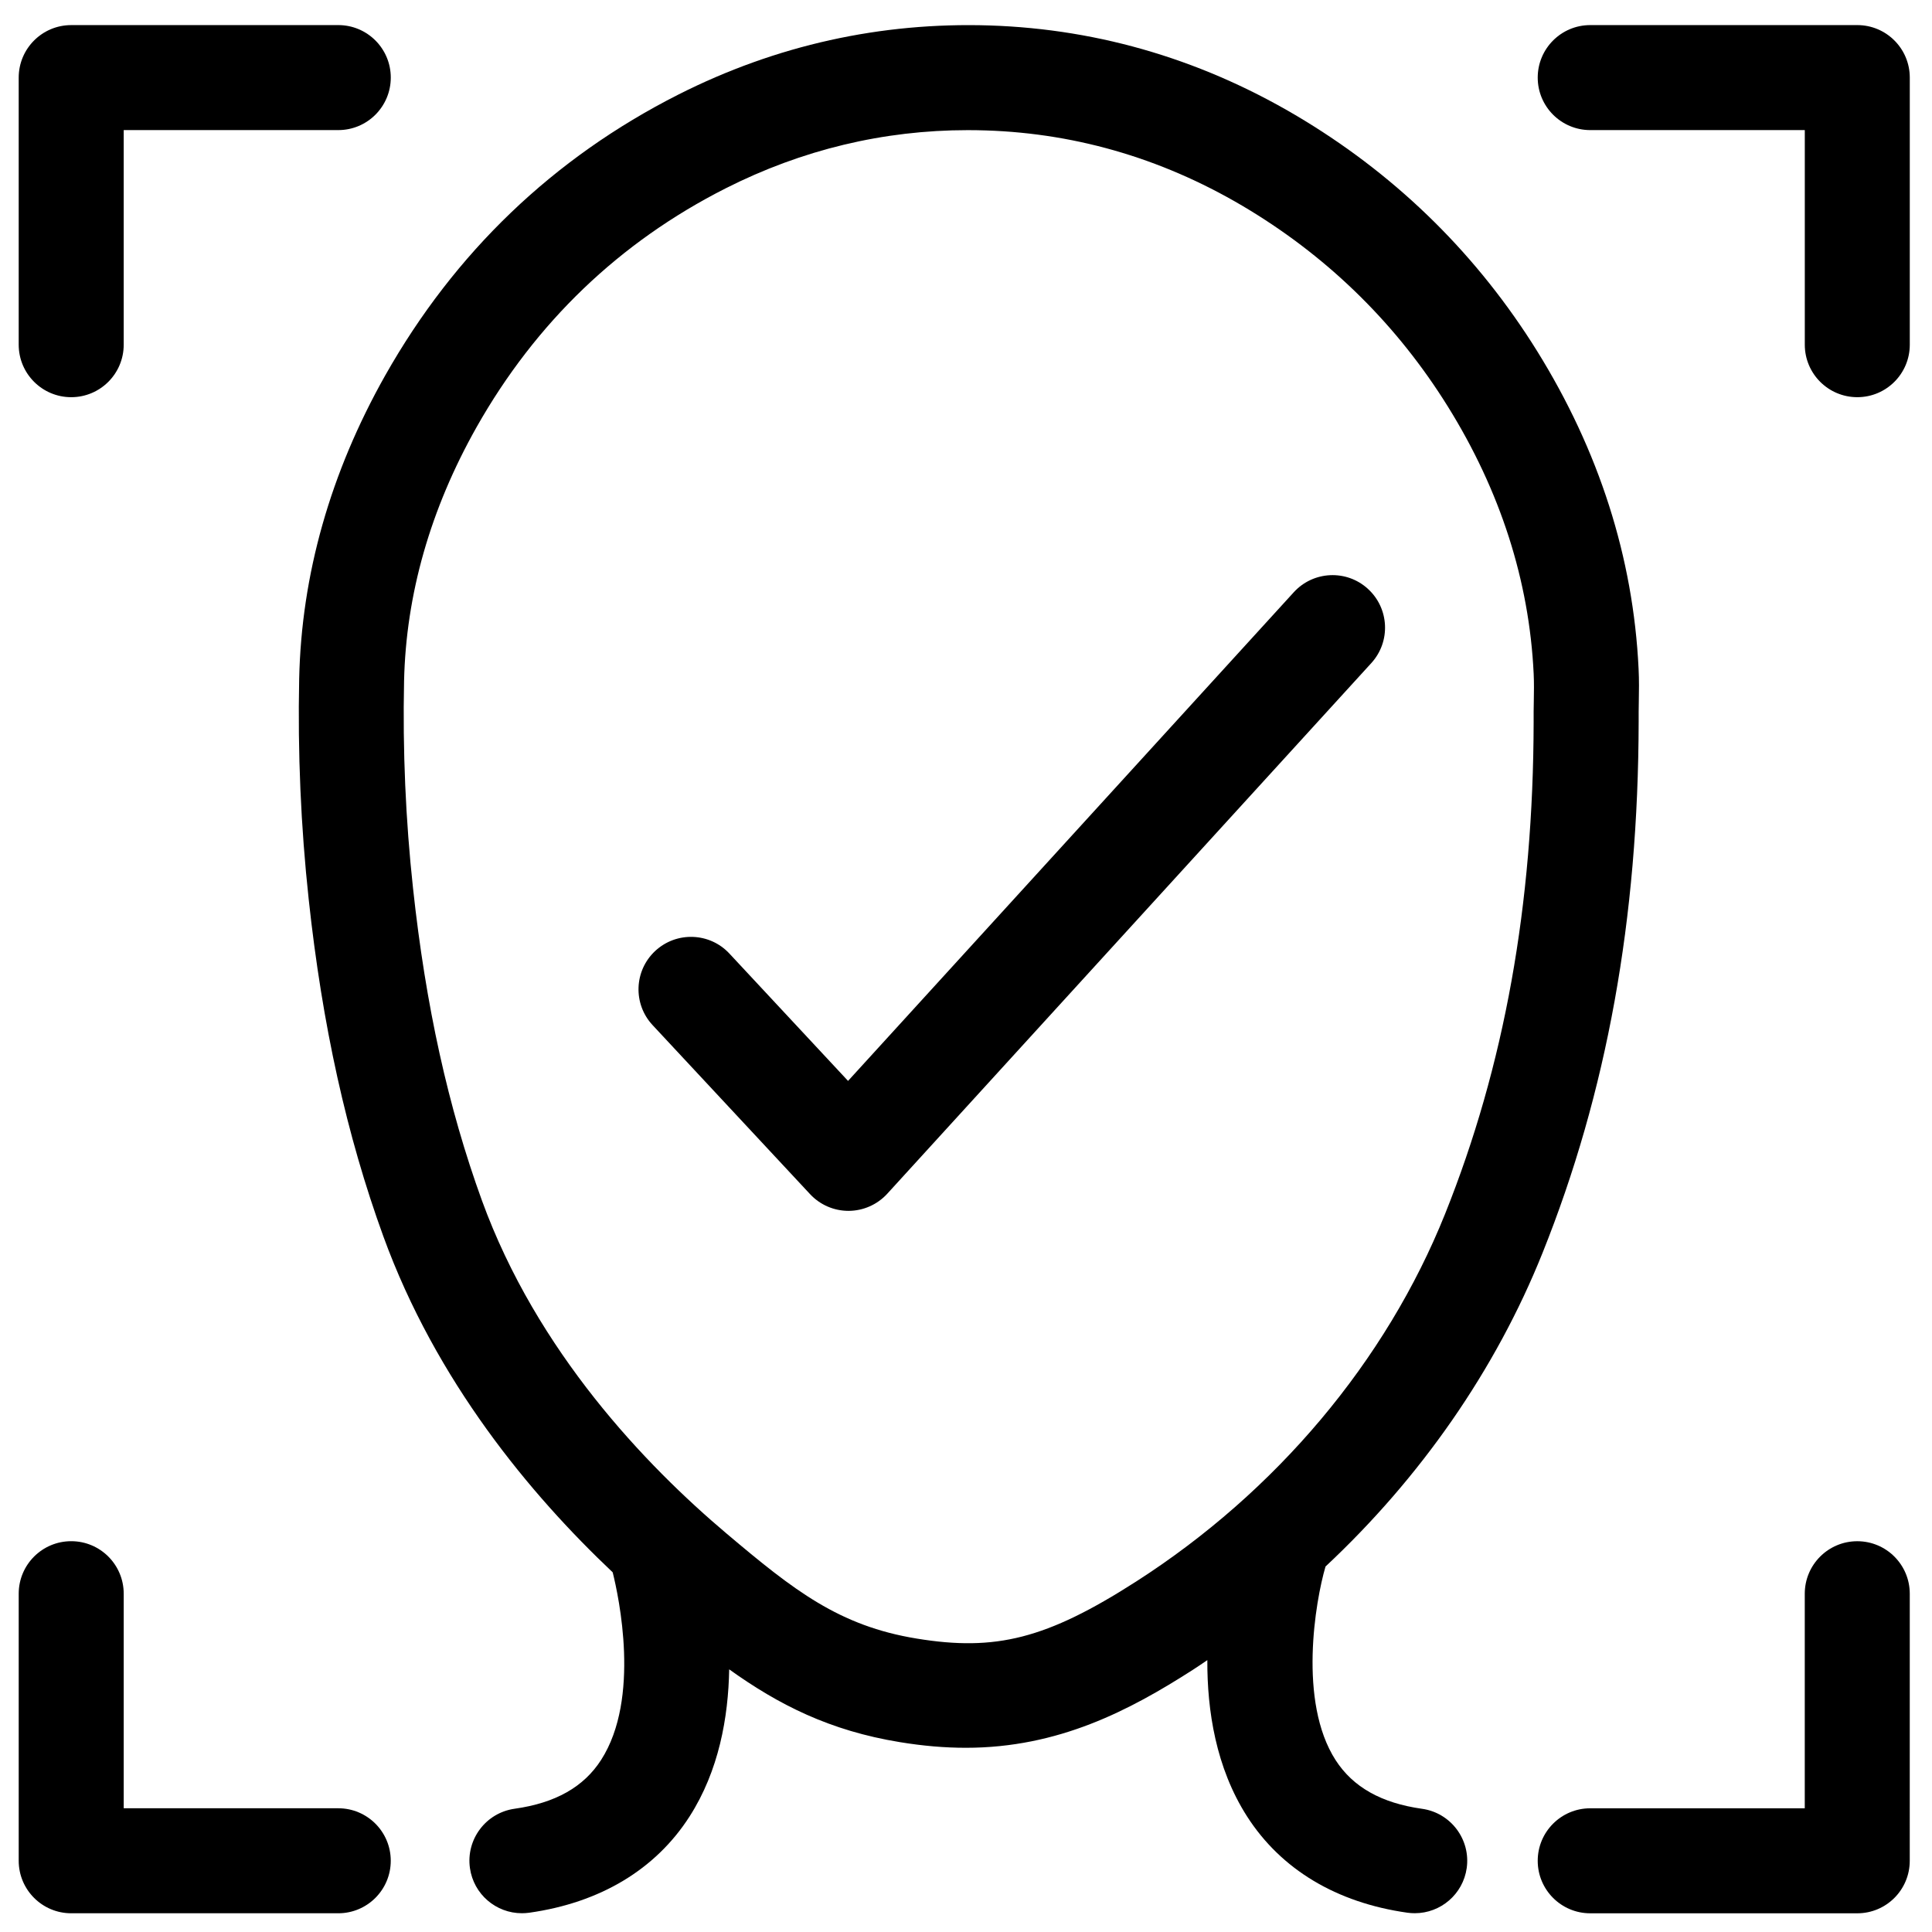
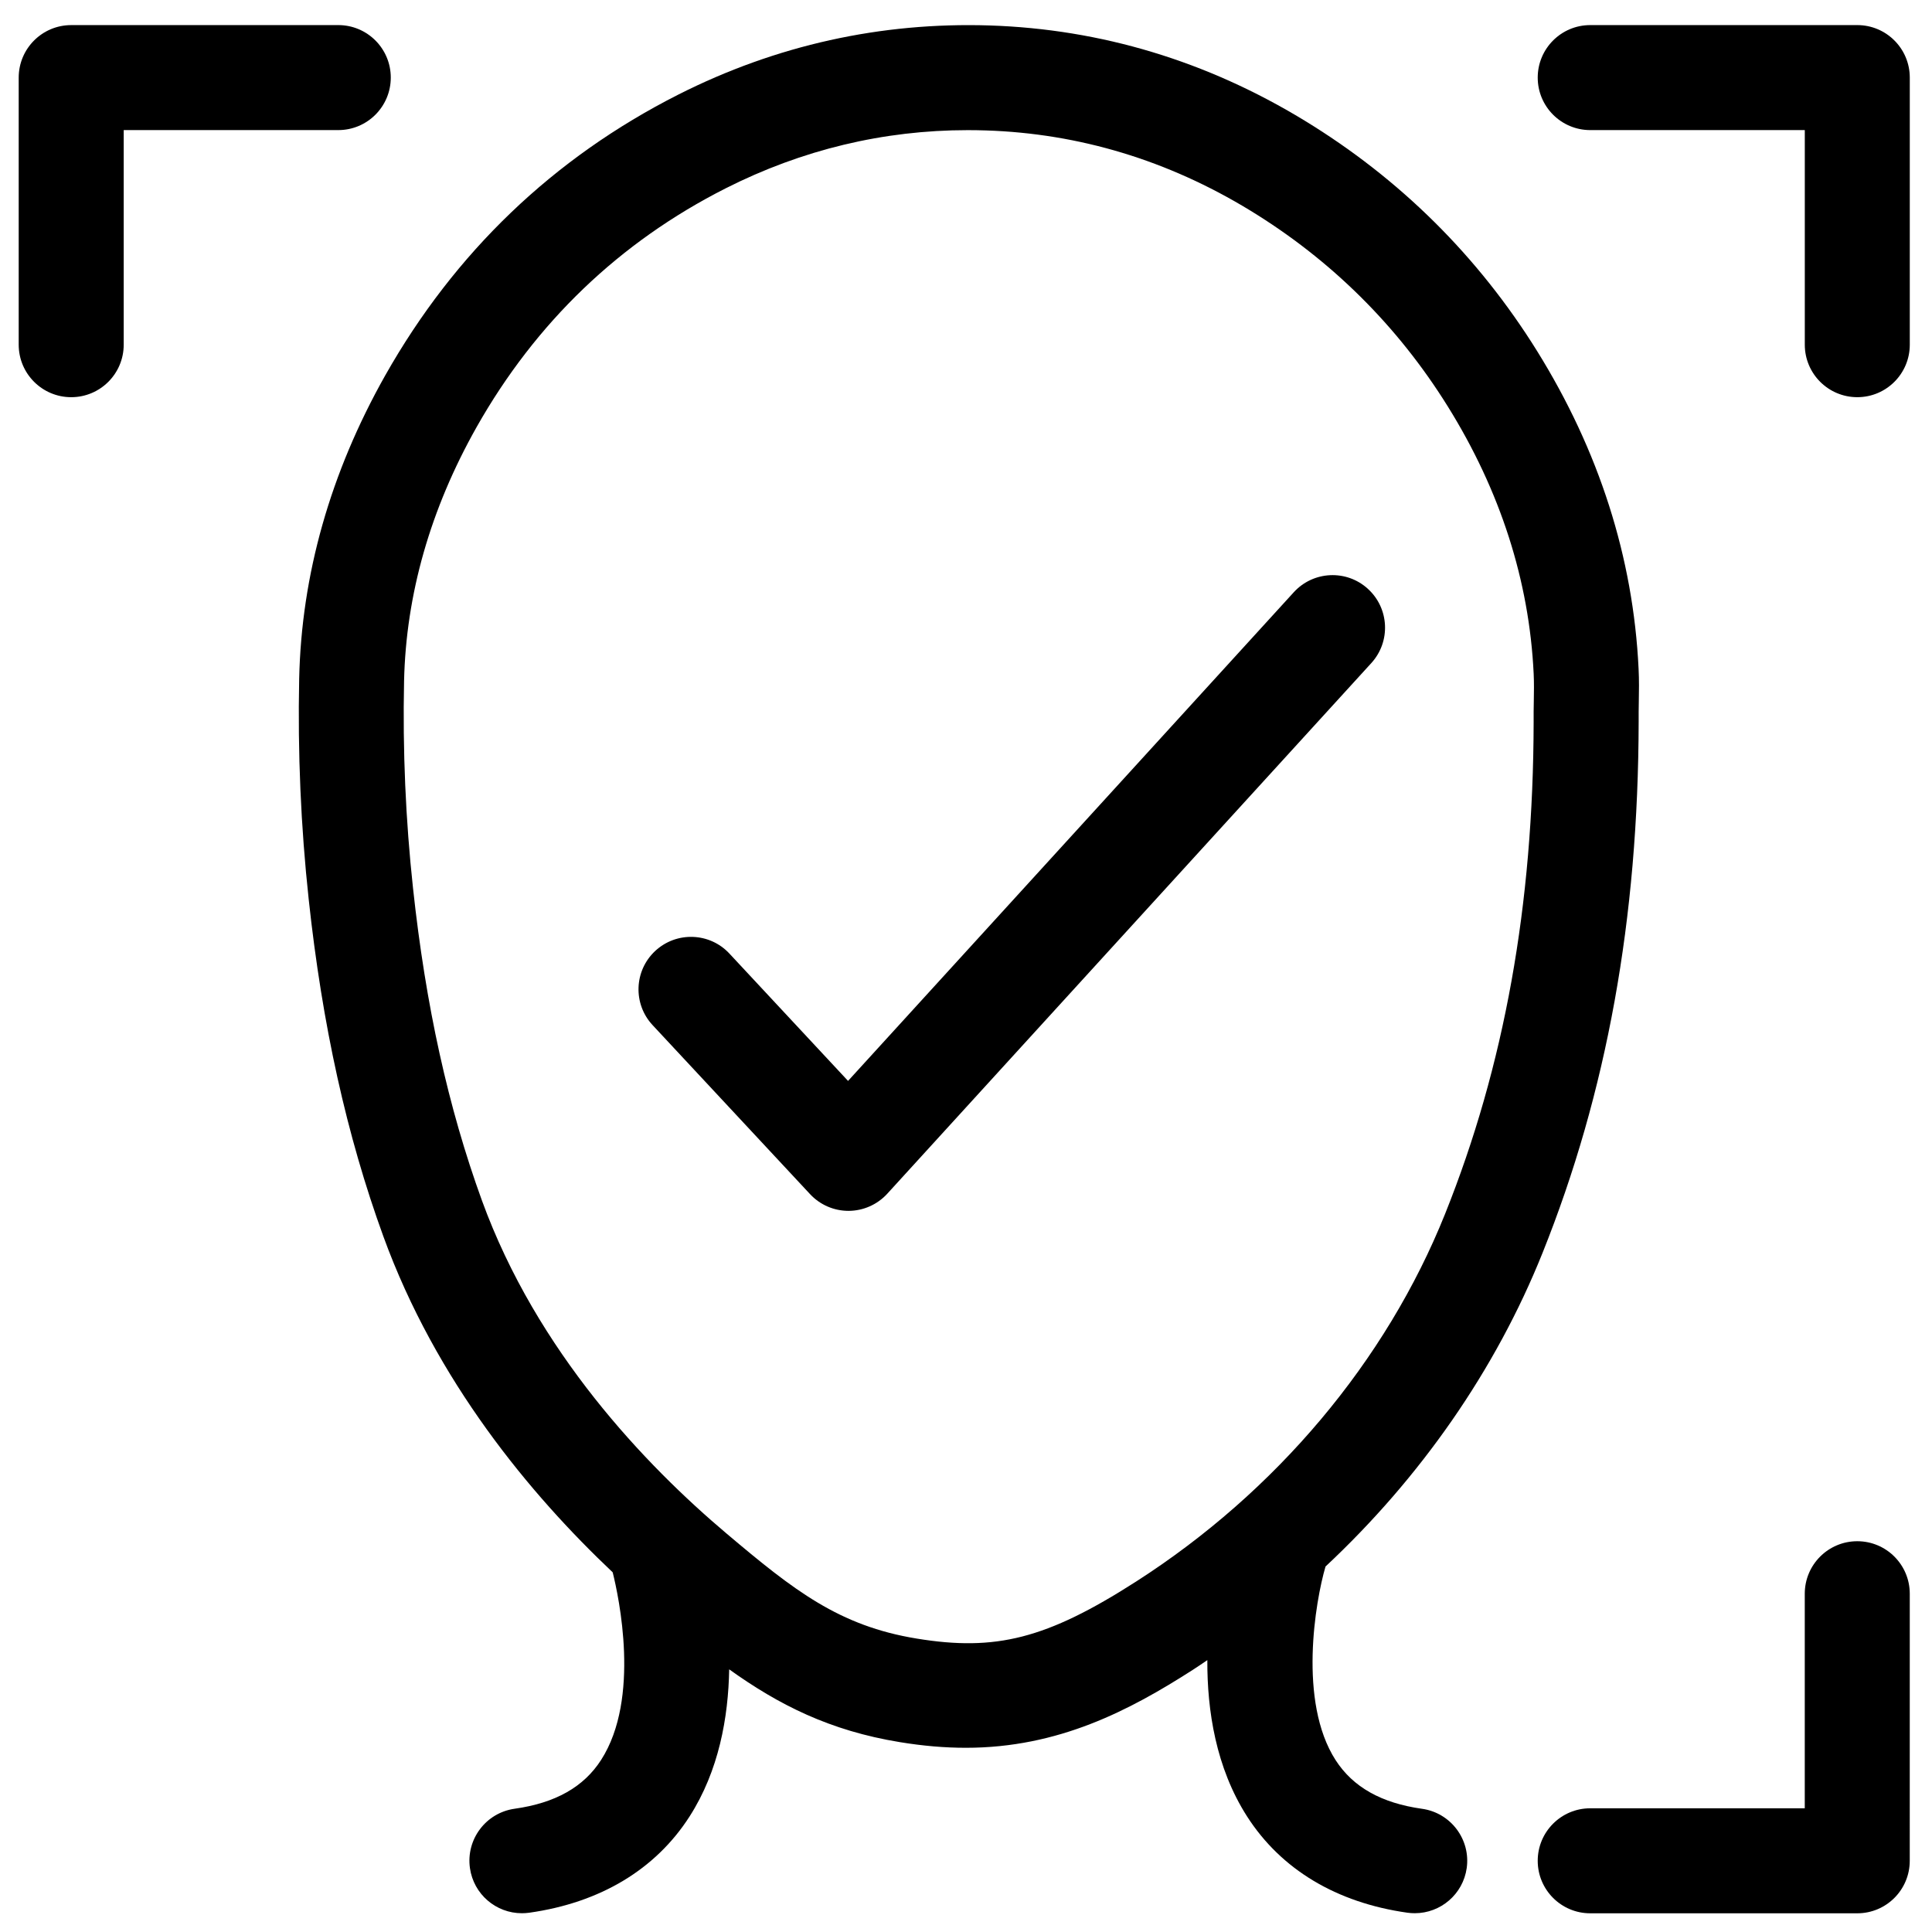
<svg xmlns="http://www.w3.org/2000/svg" width="800px" height="800px" version="1.1" viewBox="144 144 512 512">
  <defs>
    <clipPath id="d">
      <path d="m148.09 150h99.906v100h-99.906z" />
    </clipPath>
    <clipPath id="c">
      <path d="m148.09 552h99.906v99.902h-99.906z" />
    </clipPath>
    <clipPath id="b">
      <path d="m551 552h100v99.902h-100z" />
    </clipPath>
    <clipPath id="a">
      <path d="m223 150h356v501.9h-356z" />
    </clipPath>
  </defs>
  <g clip-path="url(#d)">
    <path d="m162.87 249.26c7.684 0 13.914-6.227 13.914-13.914v-56.871h56.863c7.684 0 13.914-6.227 13.914-13.914 0-7.684-6.227-13.914-13.914-13.914l-70.777 0.004c-7.684 0-13.914 6.227-13.914 13.914v70.781c0 7.684 6.231 13.914 13.914 13.914z" />
  </g>
  <path d="m636.2 150.65h-70.77c-7.691 0-13.918 6.227-13.918 13.914 0 7.684 6.227 13.914 13.918 13.914h56.859v56.867c0 7.684 6.227 13.914 13.918 13.914 7.68 0 13.906-6.227 13.906-13.914v-70.785c-0.004-7.684-6.234-13.91-13.914-13.91z" />
  <g clip-path="url(#c)">
-     <path d="m233.64 623.21h-56.855v-56.863c0-7.684-6.227-13.914-13.914-13.914-7.684 0-13.914 6.227-13.914 13.914v70.777c0 7.684 6.227 13.914 13.914 13.914h70.77c7.684 0 13.914-6.227 13.914-13.914s-6.227-13.914-13.914-13.914z" />
-   </g>
+     </g>
  <g clip-path="url(#b)">
    <path d="m636.2 552.44c-7.691 0-13.918 6.227-13.918 13.914v56.863h-56.852c-7.691 0-13.918 6.227-13.918 13.914 0 7.684 6.227 13.914 13.918 13.914h70.77c7.68 0 13.906-6.227 13.906-13.914l0.004-70.777c0-7.688-6.231-13.914-13.91-13.914z" />
  </g>
  <path d="m506.51 300.05c-5.664-5.176-14.465-4.773-19.648 0.902l-118.12 129.5-31.445-33.75c-5.223-5.613-14.027-5.926-19.66-0.691-5.621 5.238-5.93 14.039-0.691 19.66l41.727 44.789c2.629 2.824 6.316 4.43 10.176 4.43h0.078c3.883-0.023 7.578-1.668 10.203-4.535l128.29-140.64c5.172-5.68 4.773-14.477-0.906-19.656z" />
  <g clip-path="url(#a)">
    <path d="m520.86 623.35c-10.801-1.523-18.297-5.746-22.914-12.906-9.98-15.496-5.332-42.215-2.691-51.223 0.012-0.027 0.012-0.051 0.023-0.078 25.184-23.559 45.059-52.059 57.496-83.074 17.062-42.543 25.402-88.582 25.488-140.94-0.023-1.648 0.012-3.301 0.035-4.949 0.055-2.984 0.102-5.969-0.055-8.965-1.406-29.422-10.469-57.762-26.922-84.227-15.625-25.102-36.352-45.637-61.594-61.031-25.855-15.766-53.934-24.25-83.465-25.211-28.828-0.918-56.598 5.227-82.504 18.324-33.102 16.766-59.234 41.805-77.676 74.43-14.531 25.773-22.207 52.828-22.797 80.406-0.41 19.5 0.438 39.16 2.523 58.418 3.594 33.367 10.066 62.59 19.785 89.328 13.957 38.352 38.867 68.324 60.777 89.031 1.617 6.488 7.418 33.367-3.051 49.688-4.613 7.199-12.117 11.438-22.949 12.965-7.606 1.074-12.906 8.117-11.832 15.723 0.98 6.949 6.93 11.965 13.758 11.965 0.648 0 1.301-0.043 1.961-0.133 18.797-2.652 33.484-11.473 42.477-25.496 7.785-12.137 10.285-26.293 10.508-39.004 13.172 9.434 26.691 16.266 45.215 19.289 6.144 1.008 11.883 1.5 17.527 1.5 24.527 0 43.359-9.906 60.059-20.613 1.328-0.848 2.617-1.738 3.914-2.617-0.066 13.309 2.258 28.52 10.543 41.441 8.996 14.023 23.68 22.844 42.477 25.496 0.66 0.094 1.316 0.133 1.965 0.133 6.82 0 12.773-5.016 13.754-11.965 1.062-7.59-4.223-14.633-11.836-15.707zm-75.832-60.191c-23.711 15.199-37.188 18.504-58.082 15.082-20.59-3.359-32.539-12.75-50.344-27.785-21.562-18.191-50.316-48.281-64.879-88.293-8.941-24.598-14.922-51.688-18.27-82.801-1.961-18.086-2.758-36.547-2.371-54.844 0.5-22.941 6.965-45.598 19.215-67.32 15.684-27.754 37.891-49.047 66.004-63.285 20.234-10.238 41.84-15.426 64.188-15.426 1.609 0 3.223 0.027 4.844 0.082 24.676 0.805 48.184 7.918 69.887 21.156 21.508 13.117 39.152 30.605 52.457 51.98 13.93 22.383 21.594 46.223 22.762 70.855 0.117 2.402 0.078 4.789 0.035 7.176-0.035 1.91-0.066 3.82-0.043 5.547-0.078 48.566-7.762 91.238-23.484 130.45-15.637 38.984-44.73 73.594-81.918 97.426z" />
  </g>
</svg>